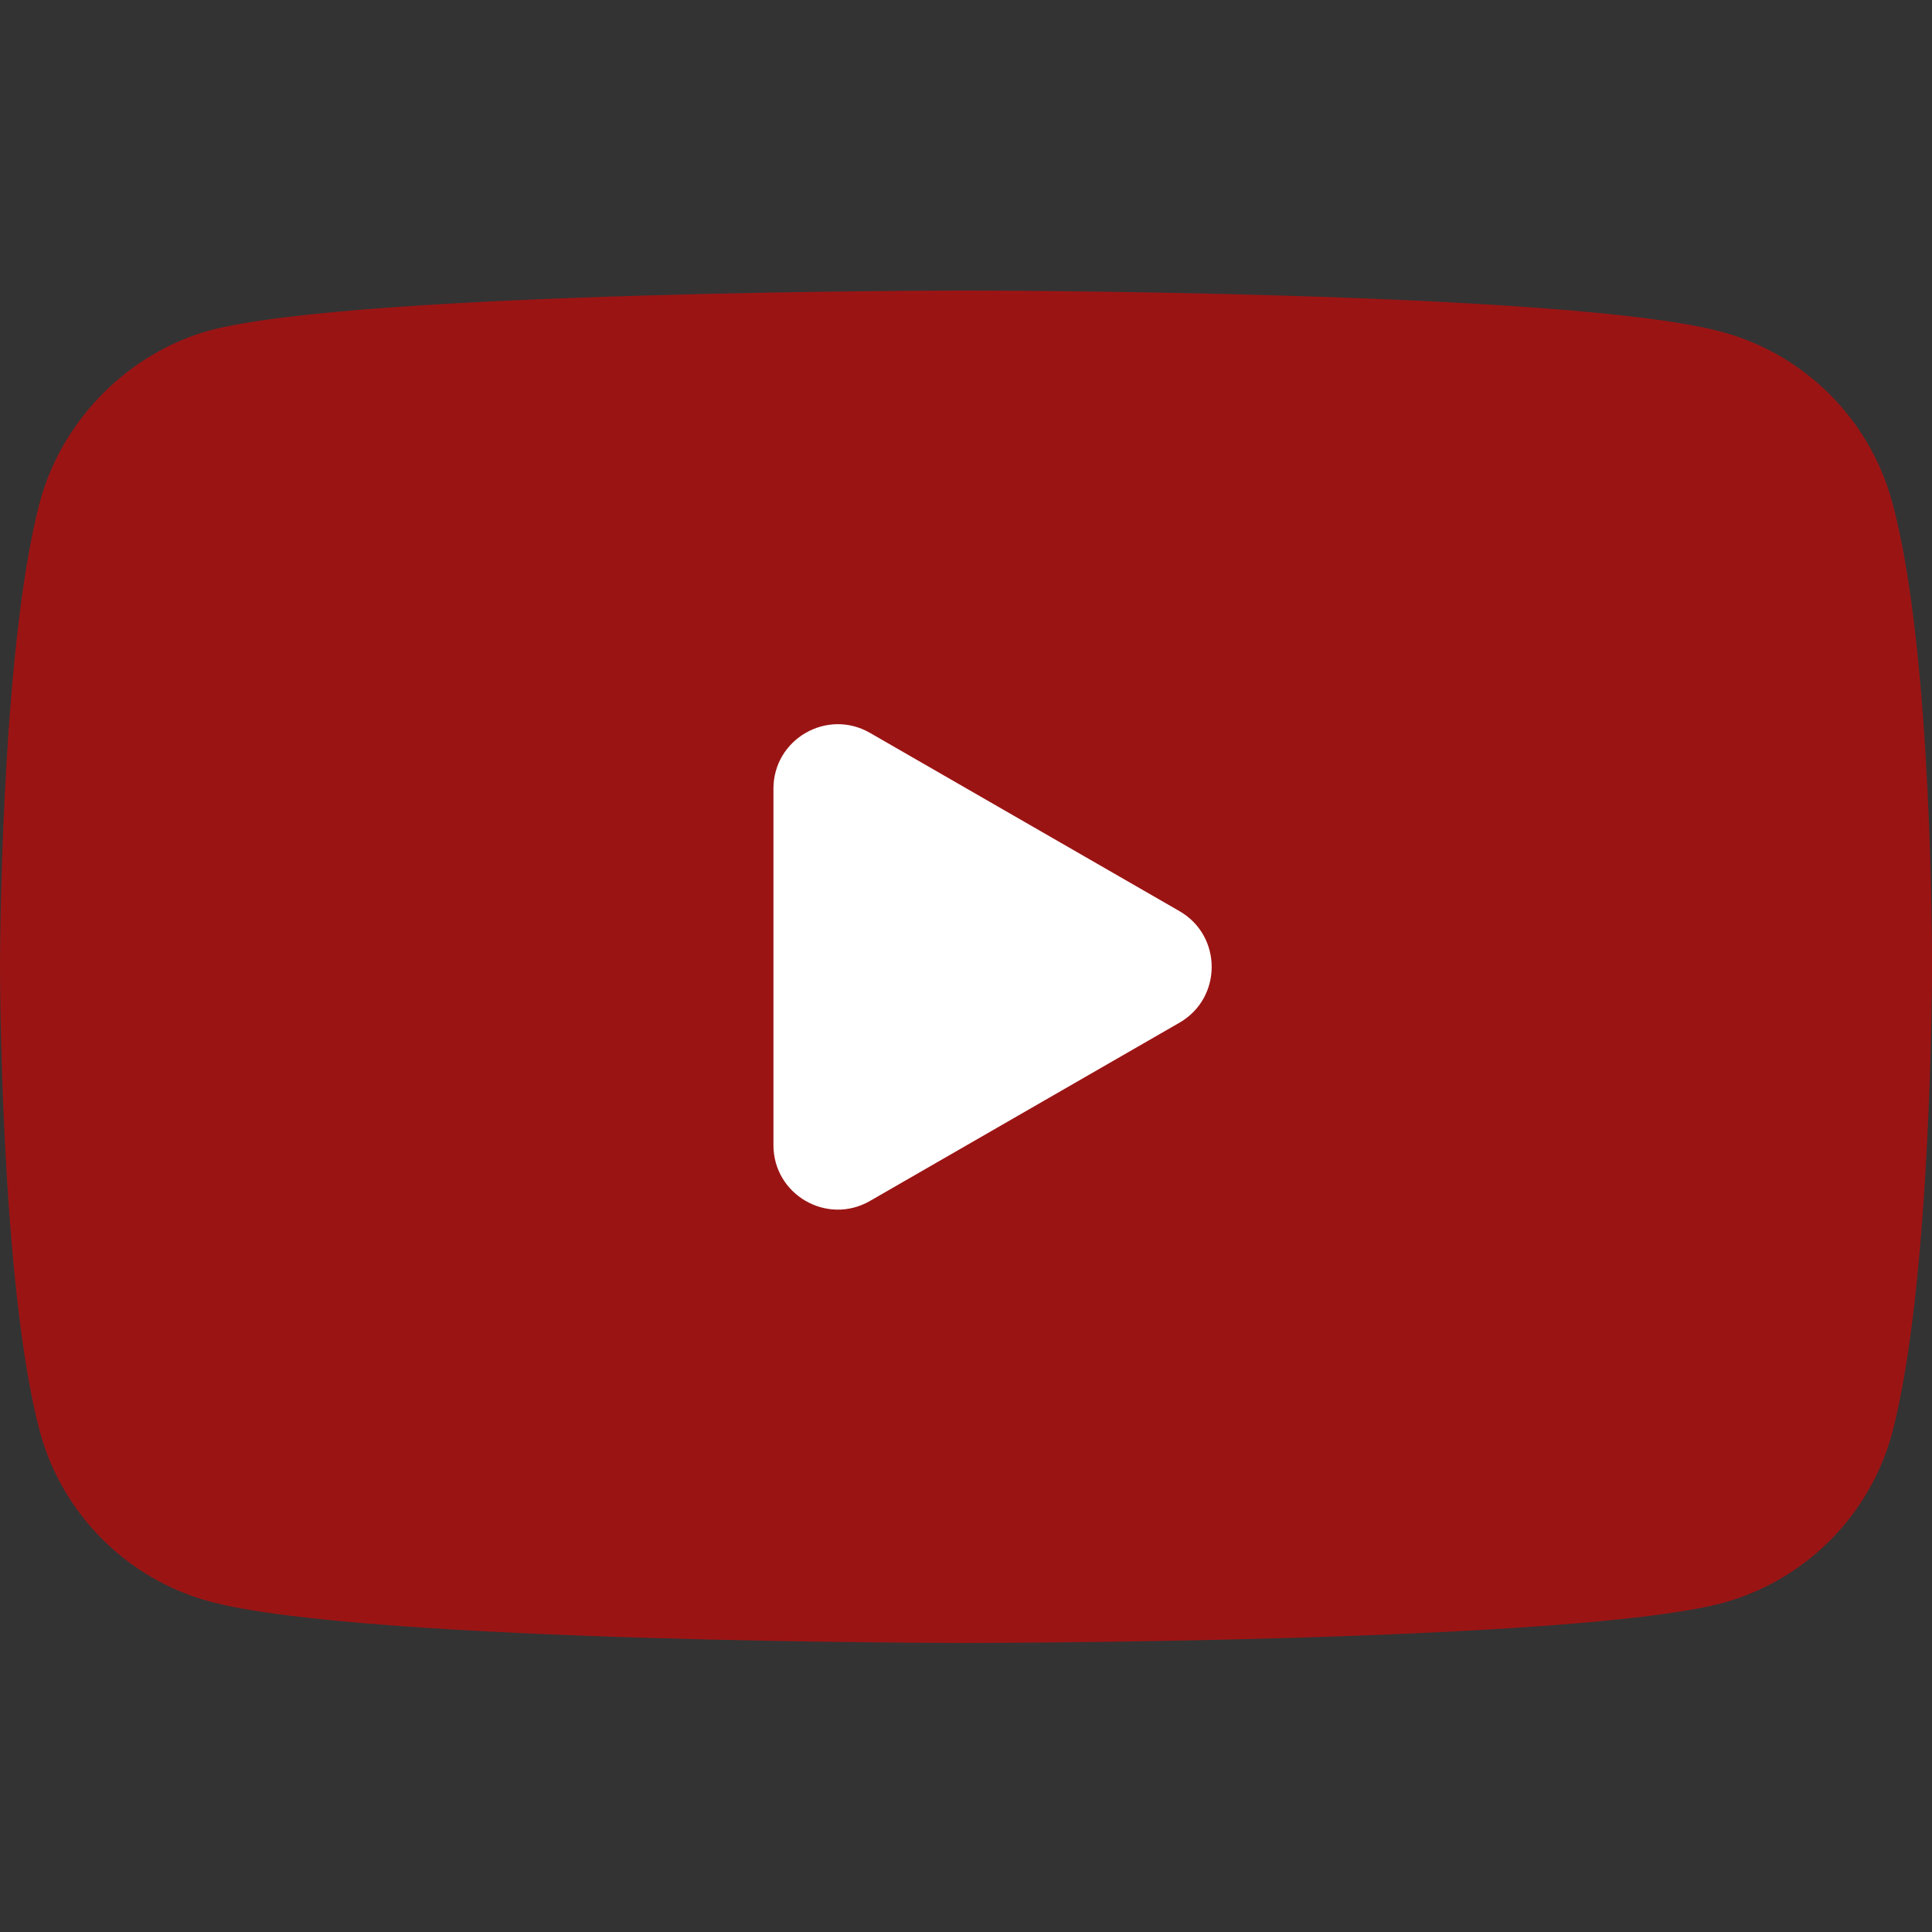
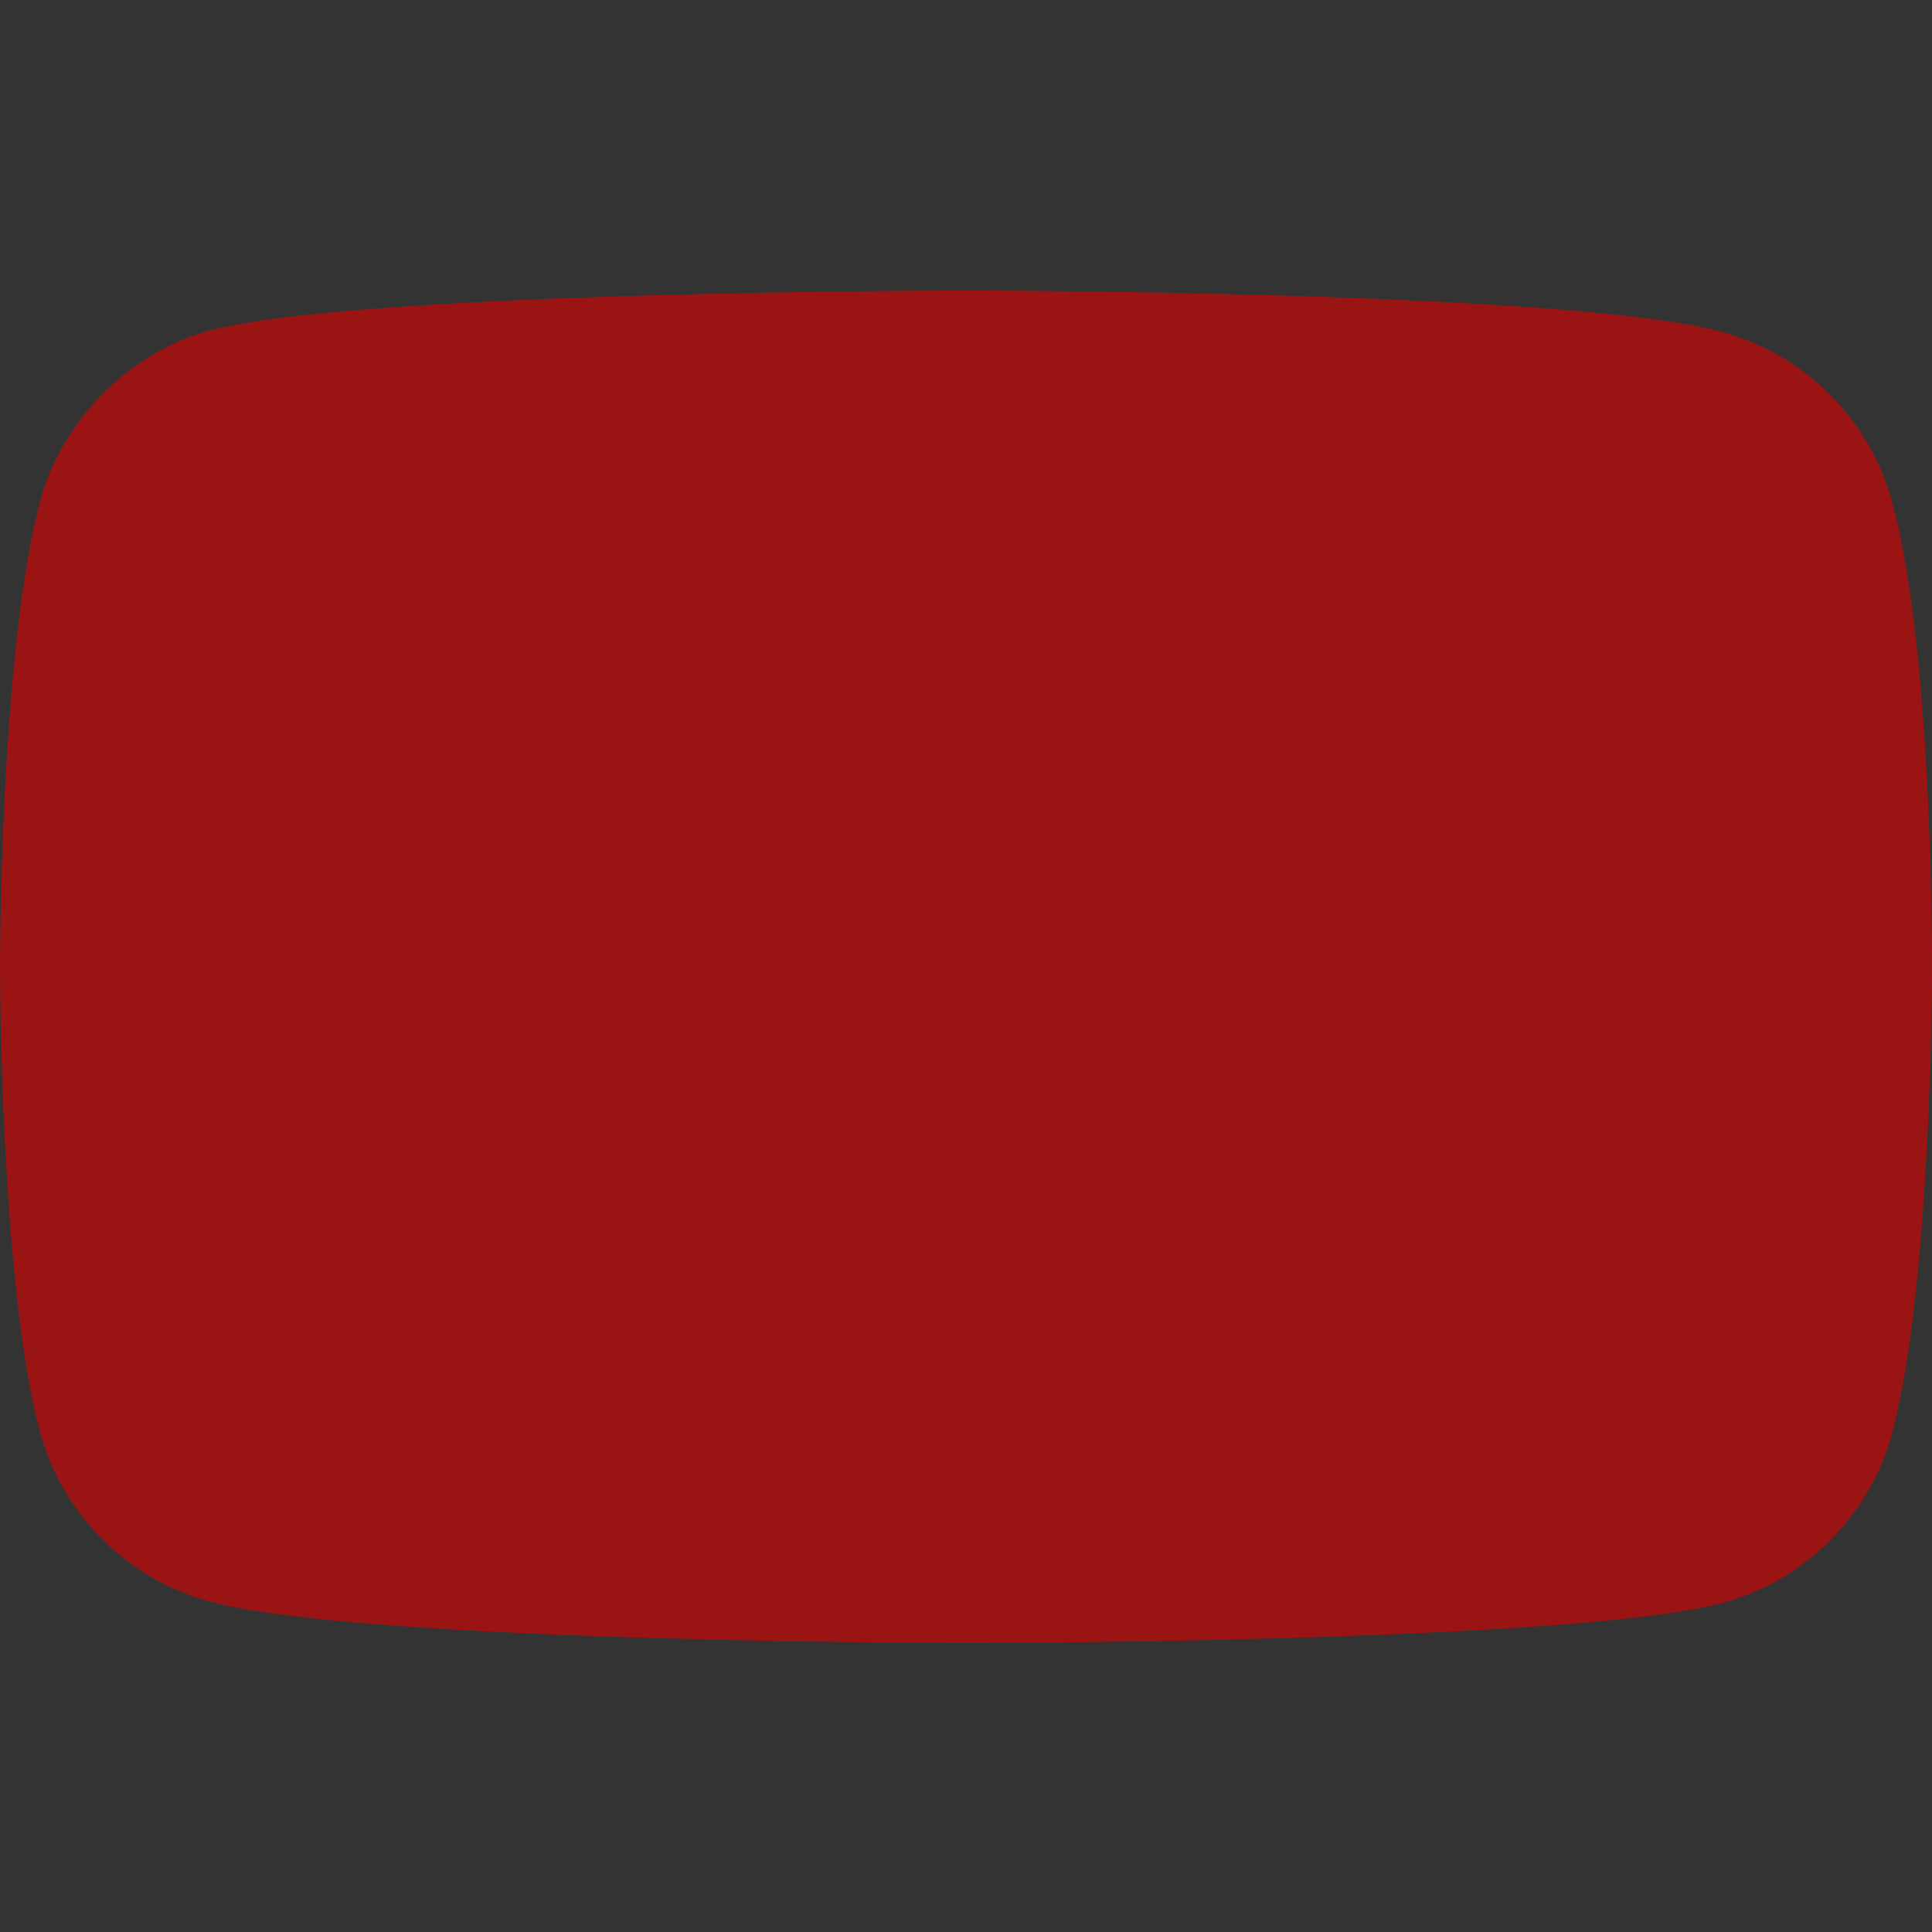
<svg xmlns="http://www.w3.org/2000/svg" width="120" height="120" viewBox="0 0 120 120" fill="none">
  <rect x="0" y="0" width="120" height="120" fill="#333333" stroke="none" />
  <path d="M117.528 31.191C116.144 26.052 112.091 22 106.951 20.616C97.561 18.047 59.999 18.047 59.999 18.047C59.999 18.047 22.438 18.047 13.047 20.518C8.006 21.901 3.854 26.052 2.471 31.191C0 40.578 0 60.047 0 60.047C0 60.047 0 79.614 2.471 88.903C3.855 94.042 7.907 98.094 13.048 99.478C22.537 102.047 60 102.047 60 102.047C60 102.047 97.561 102.047 106.951 99.576C112.092 98.193 116.144 94.141 117.528 89.002C119.999 79.614 119.999 60.146 119.999 60.146C119.999 60.146 120.098 40.578 117.528 31.191Z" fill="#E10000" fill-opacity="0.6" />
-   <path d="M48.04 71.127C48.04 74.204 51.369 76.129 54.036 74.593L73.256 63.523C75.928 61.984 75.928 58.129 73.256 56.59L54.036 45.52C51.369 43.984 48.04 45.909 48.04 48.986V71.127Z" fill="white" />
</svg>